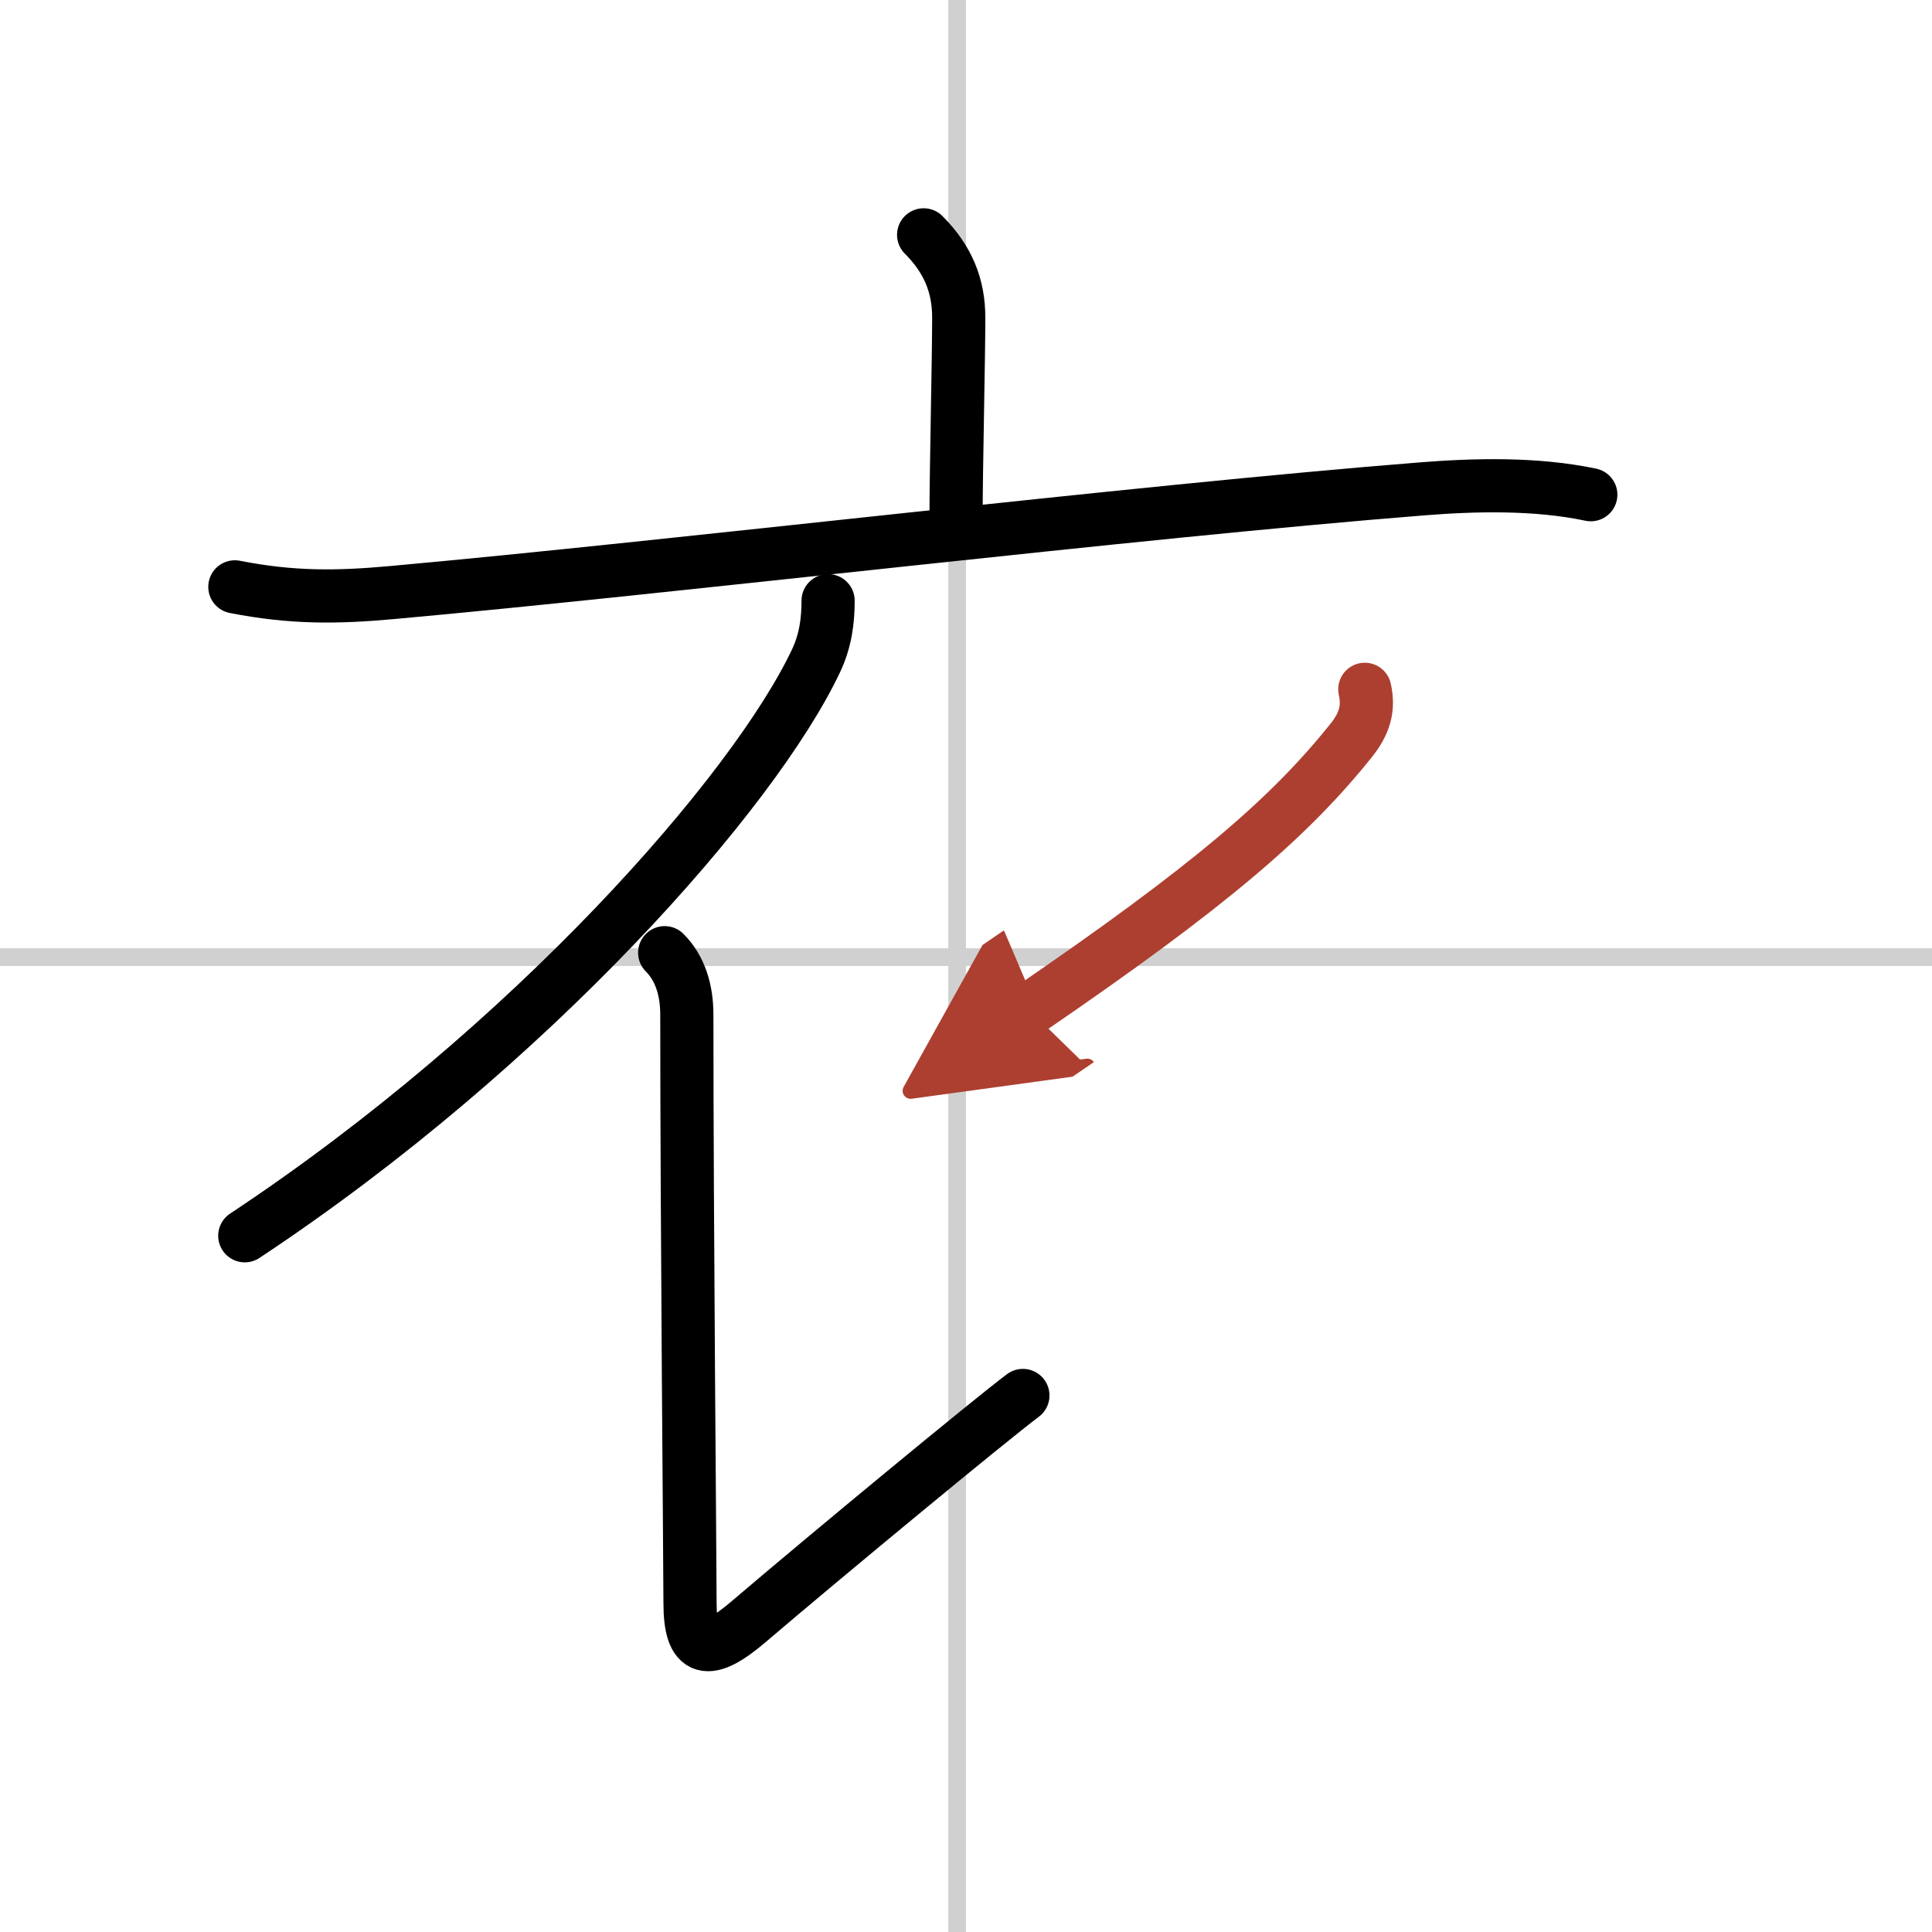
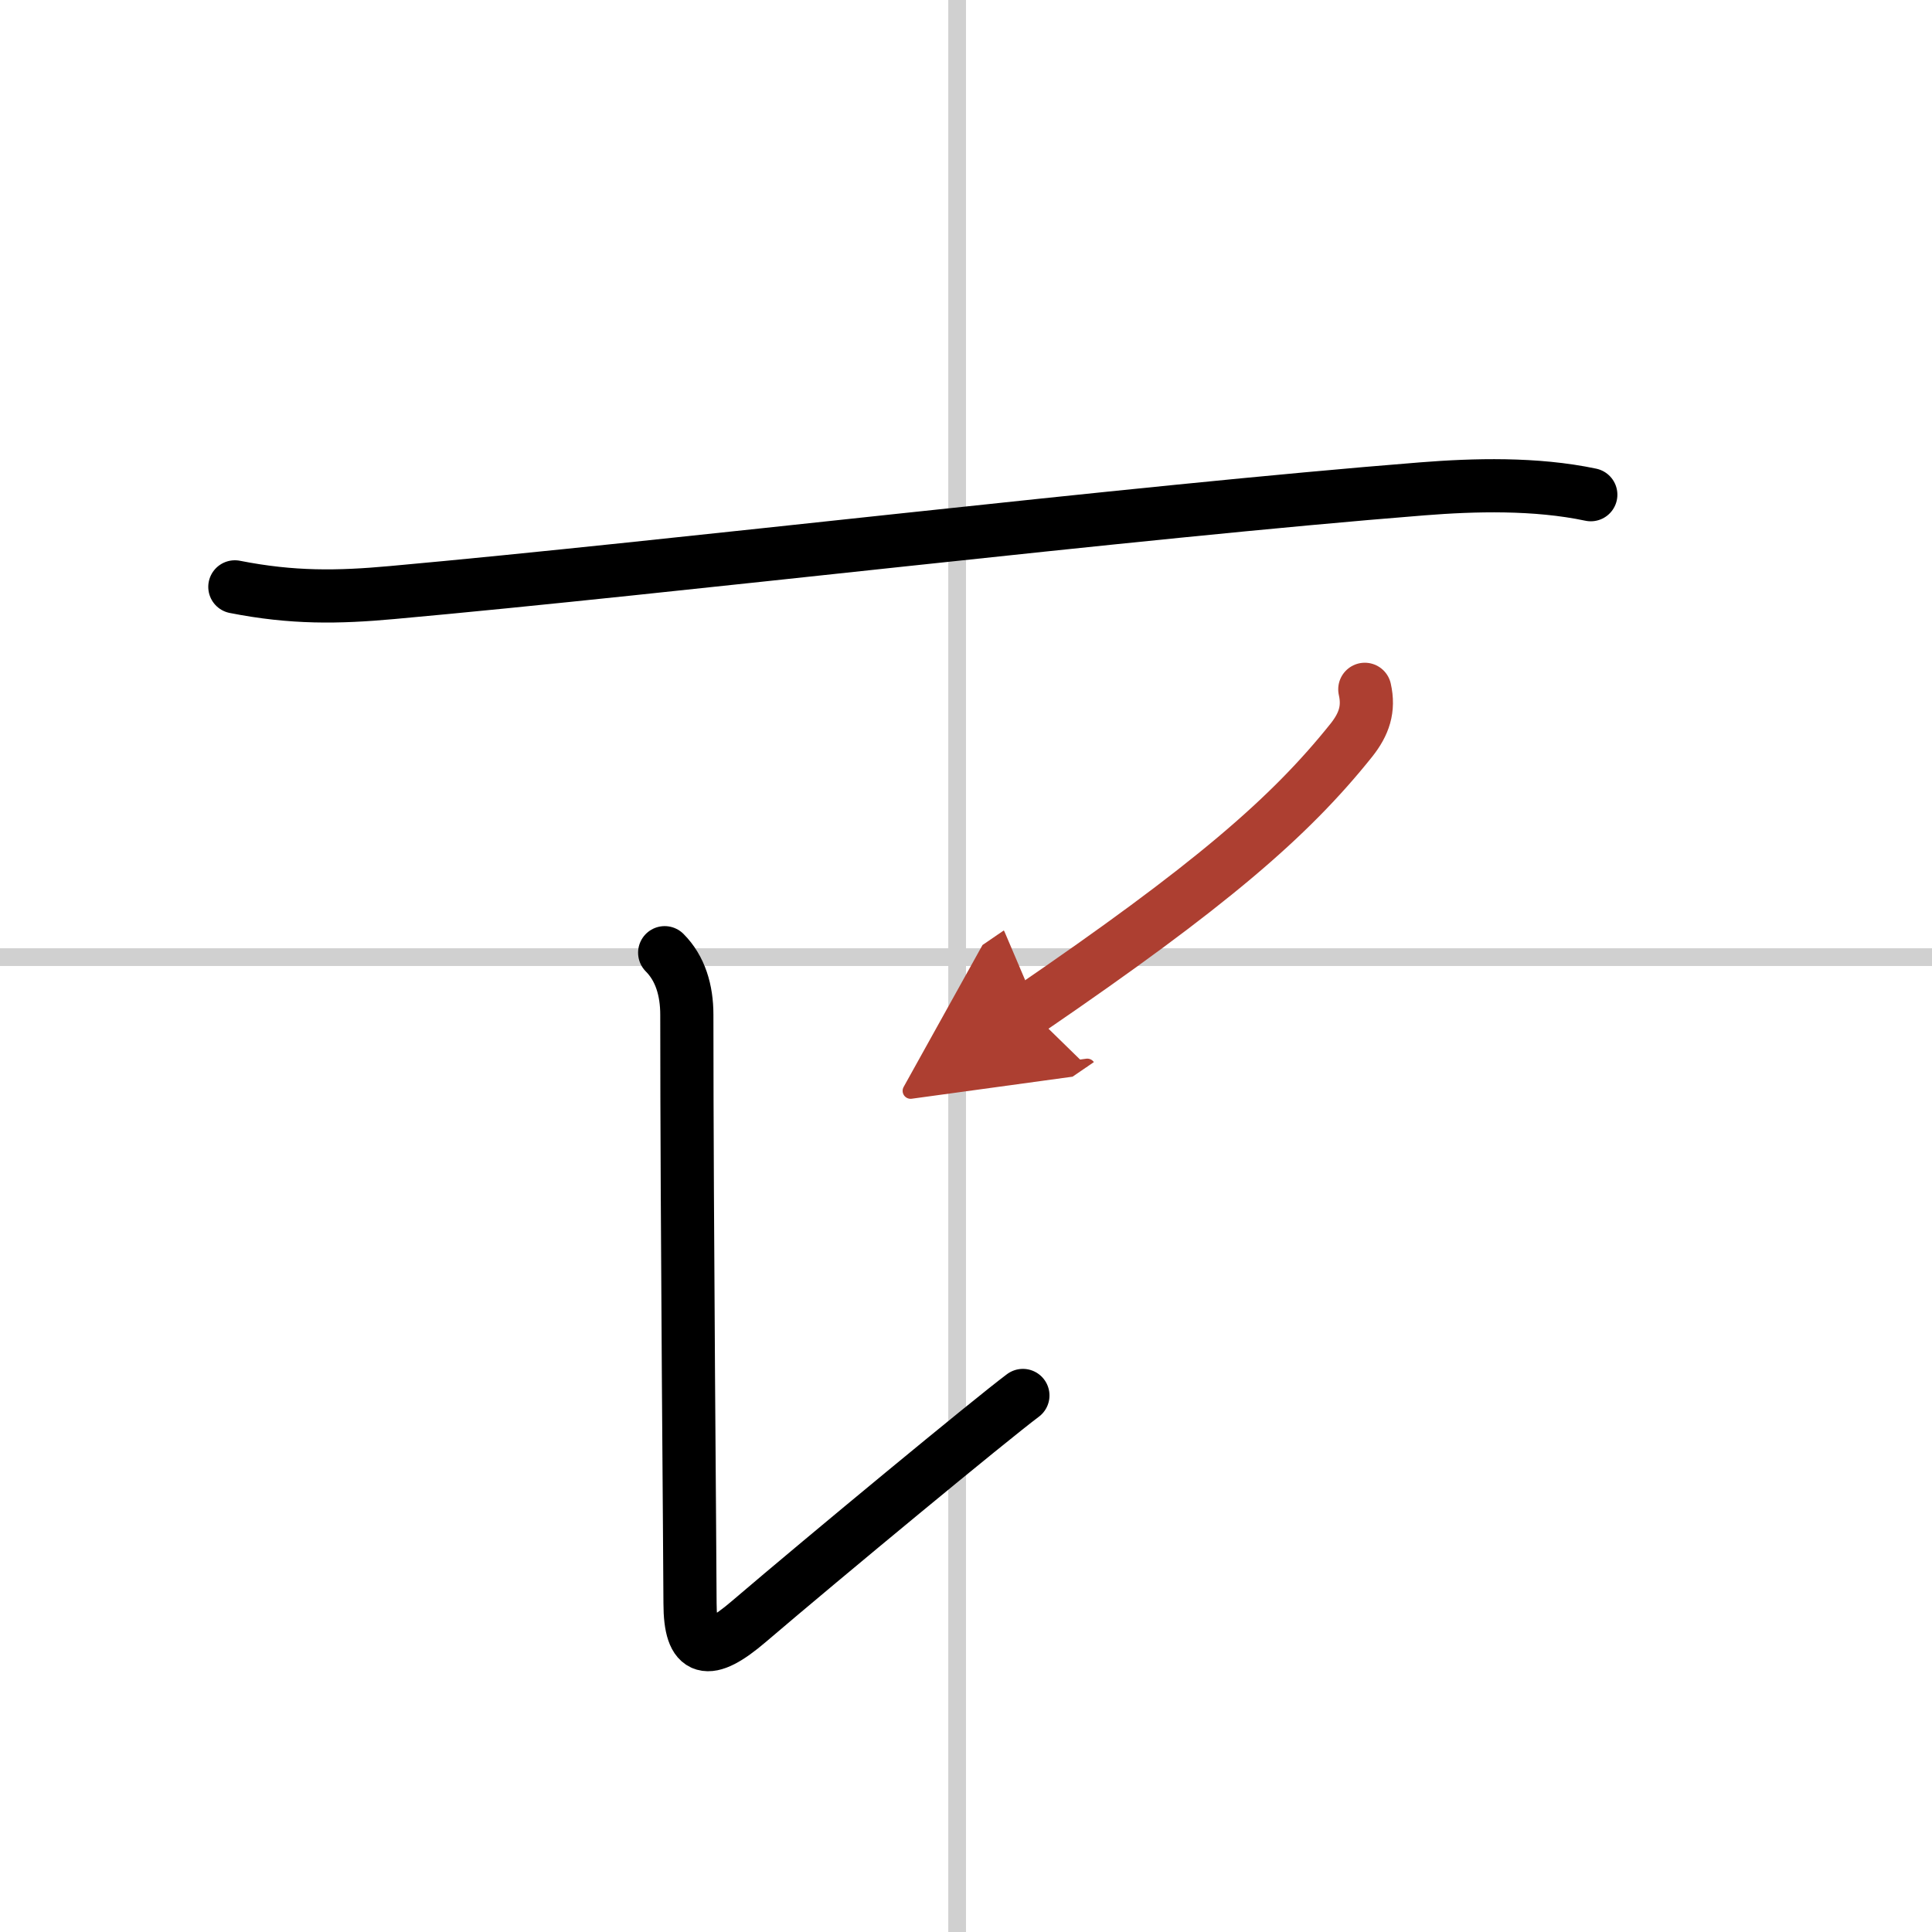
<svg xmlns="http://www.w3.org/2000/svg" width="400" height="400" viewBox="0 0 109 109">
  <defs>
    <marker id="a" markerWidth="4" orient="auto" refX="1" refY="5" viewBox="0 0 10 10">
      <polyline points="0 0 10 5 0 10 1 5" fill="#ad3f31" stroke="#ad3f31" />
    </marker>
  </defs>
  <g fill="none" stroke="#000" stroke-linecap="round" stroke-linejoin="round" stroke-width="3">
    <rect width="100%" height="100%" fill="#fff" stroke="#fff" />
    <line x1="54" x2="54" y2="109" stroke="#d0d0d0" stroke-width="1" />
    <line x2="109" y1="54" y2="54" stroke="#d0d0d0" stroke-width="1" />
-     <path d="m52.11 13.25c1.38 1.38 1.98 2.88 1.98 4.66 0 2.34-0.15 8.59-0.15 11.15" />
    <path d="m13.25 33.11c3.25 0.64 5.81 0.6 8.88 0.32 15.74-1.42 41.74-4.55 58.12-5.85 2.9-0.23 6.38-0.33 9.5 0.33" />
-     <path d="M46.72,33.89c0,1.11-0.14,2.25-0.68,3.39C42.56,44.65,30,59,13.81,69.72" />
    <path d="m37.5 53.75c0.88 0.88 1.25 2.12 1.25 3.5 0 11.82 0.18 31.19 0.18 33.19 0 2.81 1.01 3.02 3.31 1.05 4.38-3.74 13.64-11.39 15.47-12.76" />
    <path d="m77 38.89c0.25 1.11-0.04 1.96-0.75 2.86-3.5 4.38-8 8.25-18.19 15.22" marker-end="url(#a)" stroke="#ad3f31" />
  </g>
</svg>